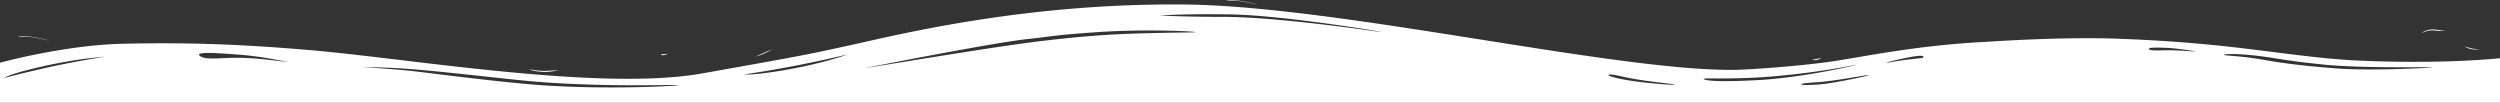
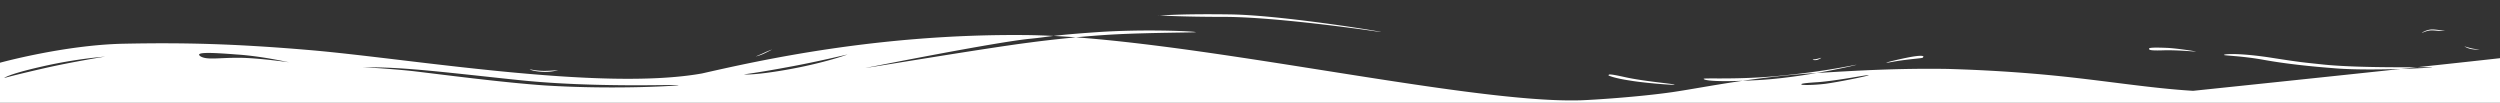
<svg xmlns="http://www.w3.org/2000/svg" id="new2" width="1920" height="78.946" viewBox="0 0 1920 78.946">
  <rect x="0" y="0" width="1920" height="78.946" fill="#333333" stroke="none" />
-   <path id="Path_62" data-name="Path 62" d="M0,44.762S49.439,31.121,94.815,30.17c46.053-.952,85.333,0,141.545,4.759,76.529,6.345,224.169,32.041,302.73,18.082s81.947-14.593,121.9-23.475c44.7-10.152,135.45-30.455,247.873-29.5,119.873.952,337.27,52.661,426.667,50.123,9.481-.317,44.7-2.538,71.111-6.345,25.735-3.807,63.661-12.055,115.132-14.91,21.672-1.269,56.212-3.49,96.169-2.855,10.159.317,42.667,1.269,81.27,5.076s74.5,9.834,107.005,11.738C1875.979,46.349,1920,41.273,1920,41.273V75.534H0Zm153.735-5.076c4.741,3.172,13.545,1.269,29.122,1.269s41.312,3.807,39.28,3.49-20.995-4.759-40.635-6.027C161.185,36.832,149.672,36.514,153.735,39.687Zm124.614,8.565s16.254.634,37.926,2.855c21.672,2.538,69.757,8.883,102.265,11.1,55.534,3.49,107.005,0,102.265-.317-5.418-.317-65.016,1.9-119.2-3.49-22.349-2.221-62.984-6.979-83.979-8.565C295.28,47.935,278.349,48.252,278.349,48.252Zm387.386.317c-11.513,2.221,90.074-14.91,125.291-19.351,14.222-1.9,41.989-5.076,67.725-6.345,26.413-1.269,60.275-1.269,59.6-1.586,0-.634-39.28-2.538-75.852,0s-35.217,3.49-51.471,5.076C765.291,28.9,677.249,46.349,665.735,48.569ZM571.6,53.645c-1.354,0,5.418,1.269,32.508-3.49s45.376-11.1,46.73-11.738c1.355-.317-23.7,5.71-44.7,9.517C585.82,51.742,572.275,53.645,571.6,53.645ZM3.386,56.5c.677-.317,12.868-3.49,32.508-7.931S82.624,39.687,81.27,40a361.1,361.1,0,0,0-50.116,7.931C4.741,53.962,2.709,56.817,3.386,56.5ZM1708.021,38.735c-.677.634,12.868.634,30.476,3.807s36.572,5.076,52.825,6.345c27.09,2.538,79.238-.317,76.529-.634-2.032-.317-55.534.952-84.656-2.221-14.9-1.586-16.254-1.586-38.6-5.076S1708.7,37.783,1708.021,38.735Zm-282.413,7.614c-2.709.317-23.7,5.076-56.889,8.248-33.185,3.49-60.275,1.586-60.275,2.538s6.772,2.855,41.989.952S1428.317,46.031,1425.609,46.349Zm9.482,7.931c-1.355-.317-23.027,4.124-38.6,5.393-15.577.952-12.868,1.586-12.868,1.9s7.45.634,18.286-.634C1413.418,59.355,1436.444,54.6,1435.09,54.279Zm-148.995,7.3c-.677-.634-23.7-2.538-37.926-5.71s-12.19-1.9-12.868-1.586,5.418,2.538,16.254,4.124C1262.391,60.307,1286.773,62.21,1286.1,61.576Zm190.984-21.255c.677-.952-2.032-1.586-12.868.634s-17.608,4.124-14.9,3.807,6.1-1.269,16.931-2.538C1477.757,40.956,1476.4,41.273,1477.079,40.321Zm209.27-4.124c1.355,0-14.222-2.538-22.349-2.855s-13.545-.317-13.545.634.677,1.586,10.836,1.269C1672.127,34.928,1684.995,36.2,1686.349,36.2ZM889.228,8.6c.677-.317,16.254.952,50.794.952,33.862,0,92.106,7.614,116.487,11.1S988.783,8.28,944.762,7.646,888.55,8.915,889.228,8.6Z" transform="translate(0 3.412)" fill="#fff" />
-   <path id="Path_63" data-name="Path 63" d="M245.792,15.587c.1.1,4.6-.3,7.2,0,7.3.7,17,3.2,16.6,2.9a151.424,151.424,0,0,0-17-3.3C247.692,14.787,245.692,15.587,245.792,15.587Z" transform="translate(-231.892 12.577)" fill="#fff" />
+   <path id="Path_62" data-name="Path 62" d="M0,44.762S49.439,31.121,94.815,30.17c46.053-.952,85.333,0,141.545,4.759,76.529,6.345,224.169,32.041,302.73,18.082c44.7-10.152,135.45-30.455,247.873-29.5,119.873.952,337.27,52.661,426.667,50.123,9.481-.317,44.7-2.538,71.111-6.345,25.735-3.807,63.661-12.055,115.132-14.91,21.672-1.269,56.212-3.49,96.169-2.855,10.159.317,42.667,1.269,81.27,5.076s74.5,9.834,107.005,11.738C1875.979,46.349,1920,41.273,1920,41.273V75.534H0Zm153.735-5.076c4.741,3.172,13.545,1.269,29.122,1.269s41.312,3.807,39.28,3.49-20.995-4.759-40.635-6.027C161.185,36.832,149.672,36.514,153.735,39.687Zm124.614,8.565s16.254.634,37.926,2.855c21.672,2.538,69.757,8.883,102.265,11.1,55.534,3.49,107.005,0,102.265-.317-5.418-.317-65.016,1.9-119.2-3.49-22.349-2.221-62.984-6.979-83.979-8.565C295.28,47.935,278.349,48.252,278.349,48.252Zm387.386.317c-11.513,2.221,90.074-14.91,125.291-19.351,14.222-1.9,41.989-5.076,67.725-6.345,26.413-1.269,60.275-1.269,59.6-1.586,0-.634-39.28-2.538-75.852,0s-35.217,3.49-51.471,5.076C765.291,28.9,677.249,46.349,665.735,48.569ZM571.6,53.645c-1.354,0,5.418,1.269,32.508-3.49s45.376-11.1,46.73-11.738c1.355-.317-23.7,5.71-44.7,9.517C585.82,51.742,572.275,53.645,571.6,53.645ZM3.386,56.5c.677-.317,12.868-3.49,32.508-7.931S82.624,39.687,81.27,40a361.1,361.1,0,0,0-50.116,7.931C4.741,53.962,2.709,56.817,3.386,56.5ZM1708.021,38.735c-.677.634,12.868.634,30.476,3.807s36.572,5.076,52.825,6.345c27.09,2.538,79.238-.317,76.529-.634-2.032-.317-55.534.952-84.656-2.221-14.9-1.586-16.254-1.586-38.6-5.076S1708.7,37.783,1708.021,38.735Zm-282.413,7.614c-2.709.317-23.7,5.076-56.889,8.248-33.185,3.49-60.275,1.586-60.275,2.538s6.772,2.855,41.989.952S1428.317,46.031,1425.609,46.349Zm9.482,7.931c-1.355-.317-23.027,4.124-38.6,5.393-15.577.952-12.868,1.586-12.868,1.9s7.45.634,18.286-.634C1413.418,59.355,1436.444,54.6,1435.09,54.279Zm-148.995,7.3c-.677-.634-23.7-2.538-37.926-5.71s-12.19-1.9-12.868-1.586,5.418,2.538,16.254,4.124C1262.391,60.307,1286.773,62.21,1286.1,61.576Zm190.984-21.255c.677-.952-2.032-1.586-12.868.634s-17.608,4.124-14.9,3.807,6.1-1.269,16.931-2.538C1477.757,40.956,1476.4,41.273,1477.079,40.321Zm209.27-4.124c1.355,0-14.222-2.538-22.349-2.855s-13.545-.317-13.545.634.677,1.586,10.836,1.269C1672.127,34.928,1684.995,36.2,1686.349,36.2ZM889.228,8.6c.677-.317,16.254.952,50.794.952,33.862,0,92.106,7.614,116.487,11.1S988.783,8.28,944.762,7.646,888.55,8.915,889.228,8.6Z" transform="translate(0 3.412)" fill="#fff" />
  <path id="Path_64" data-name="Path 64" d="M205.6,7.777a52.459,52.459,0,0,0,9.5,1.2c5,.2,12.7-.6,12.3-.5a37.965,37.965,0,0,1-13.3,1.2C206.7,9.077,205.4,7.677,205.6,7.777Z" transform="translate(201.236 45.41)" fill="#fff" />
-   <path id="Path_65" data-name="Path 65" d="M209.7,12.274a8.453,8.453,0,0,1-3.2,1.1c-1.2.1-2,0-2-.3s.1-.5,1.6-.4A22.109,22.109,0,0,0,209.7,12.274Z" transform="translate(303.278 28.947)" fill="#fff" />
  <path id="Path_66" data-name="Path 66" d="M188.6,15.9a33.99,33.99,0,0,0,6.3-2.2c1.9-.9,6.2-3.1,6.1-3.1a57.25,57.25,0,0,0-6.3,2.6C192.6,14.2,188.6,15.8,188.6,15.9Z" transform="translate(391.918 27.44)" fill="#fff" />
-   <path id="Path_67" data-name="Path 67" d="M130.692,24.3c.1.1,4.6-.3,7.2,0,7.3.7,17,3.2,16.6,2.9a151.424,151.424,0,0,0-17-3.3C132.592,23.5,130.592,24.2,130.692,24.3Z" transform="translate(811.228 -23.775)" fill="#fff" />
  <path id="Path_68" data-name="Path 68" d="M60.034,17.932a8.853,8.853,0,0,1-2.9.1c-1.7-.2-5.8-.9-8.2-.7-4.2.4-7.4,2.7-7,2.6.4,0,4.3-2.2,8.6-1.9,1.8.1,5.1.5,6.7.4A12.2,12.2,0,0,0,60.034,17.932Z" transform="translate(1818.066 5.321)" fill="#fff" />
  <path id="Path_69" data-name="Path 69" d="M81.887,10.806a43.011,43.011,0,0,1-4.3,1.1c-2.3.2-2.1.3-2.1.5a6.867,6.867,0,0,0,3.4,0C80.487,11.906,82.087,10.906,81.887,10.806Z" transform="translate(1316.79 33.563)" fill="#fff" />
  <path id="Path_70" data-name="Path 70" d="M27.3,15.673a33.284,33.284,0,0,1-6.7-.5,16.676,16.676,0,0,1-5-2c0-.1,2.7.8,5.1,1.4C23,15.173,27.2,15.573,27.3,15.673Z" transform="translate(1877.1 22.482)" fill="#fff" />
</svg>